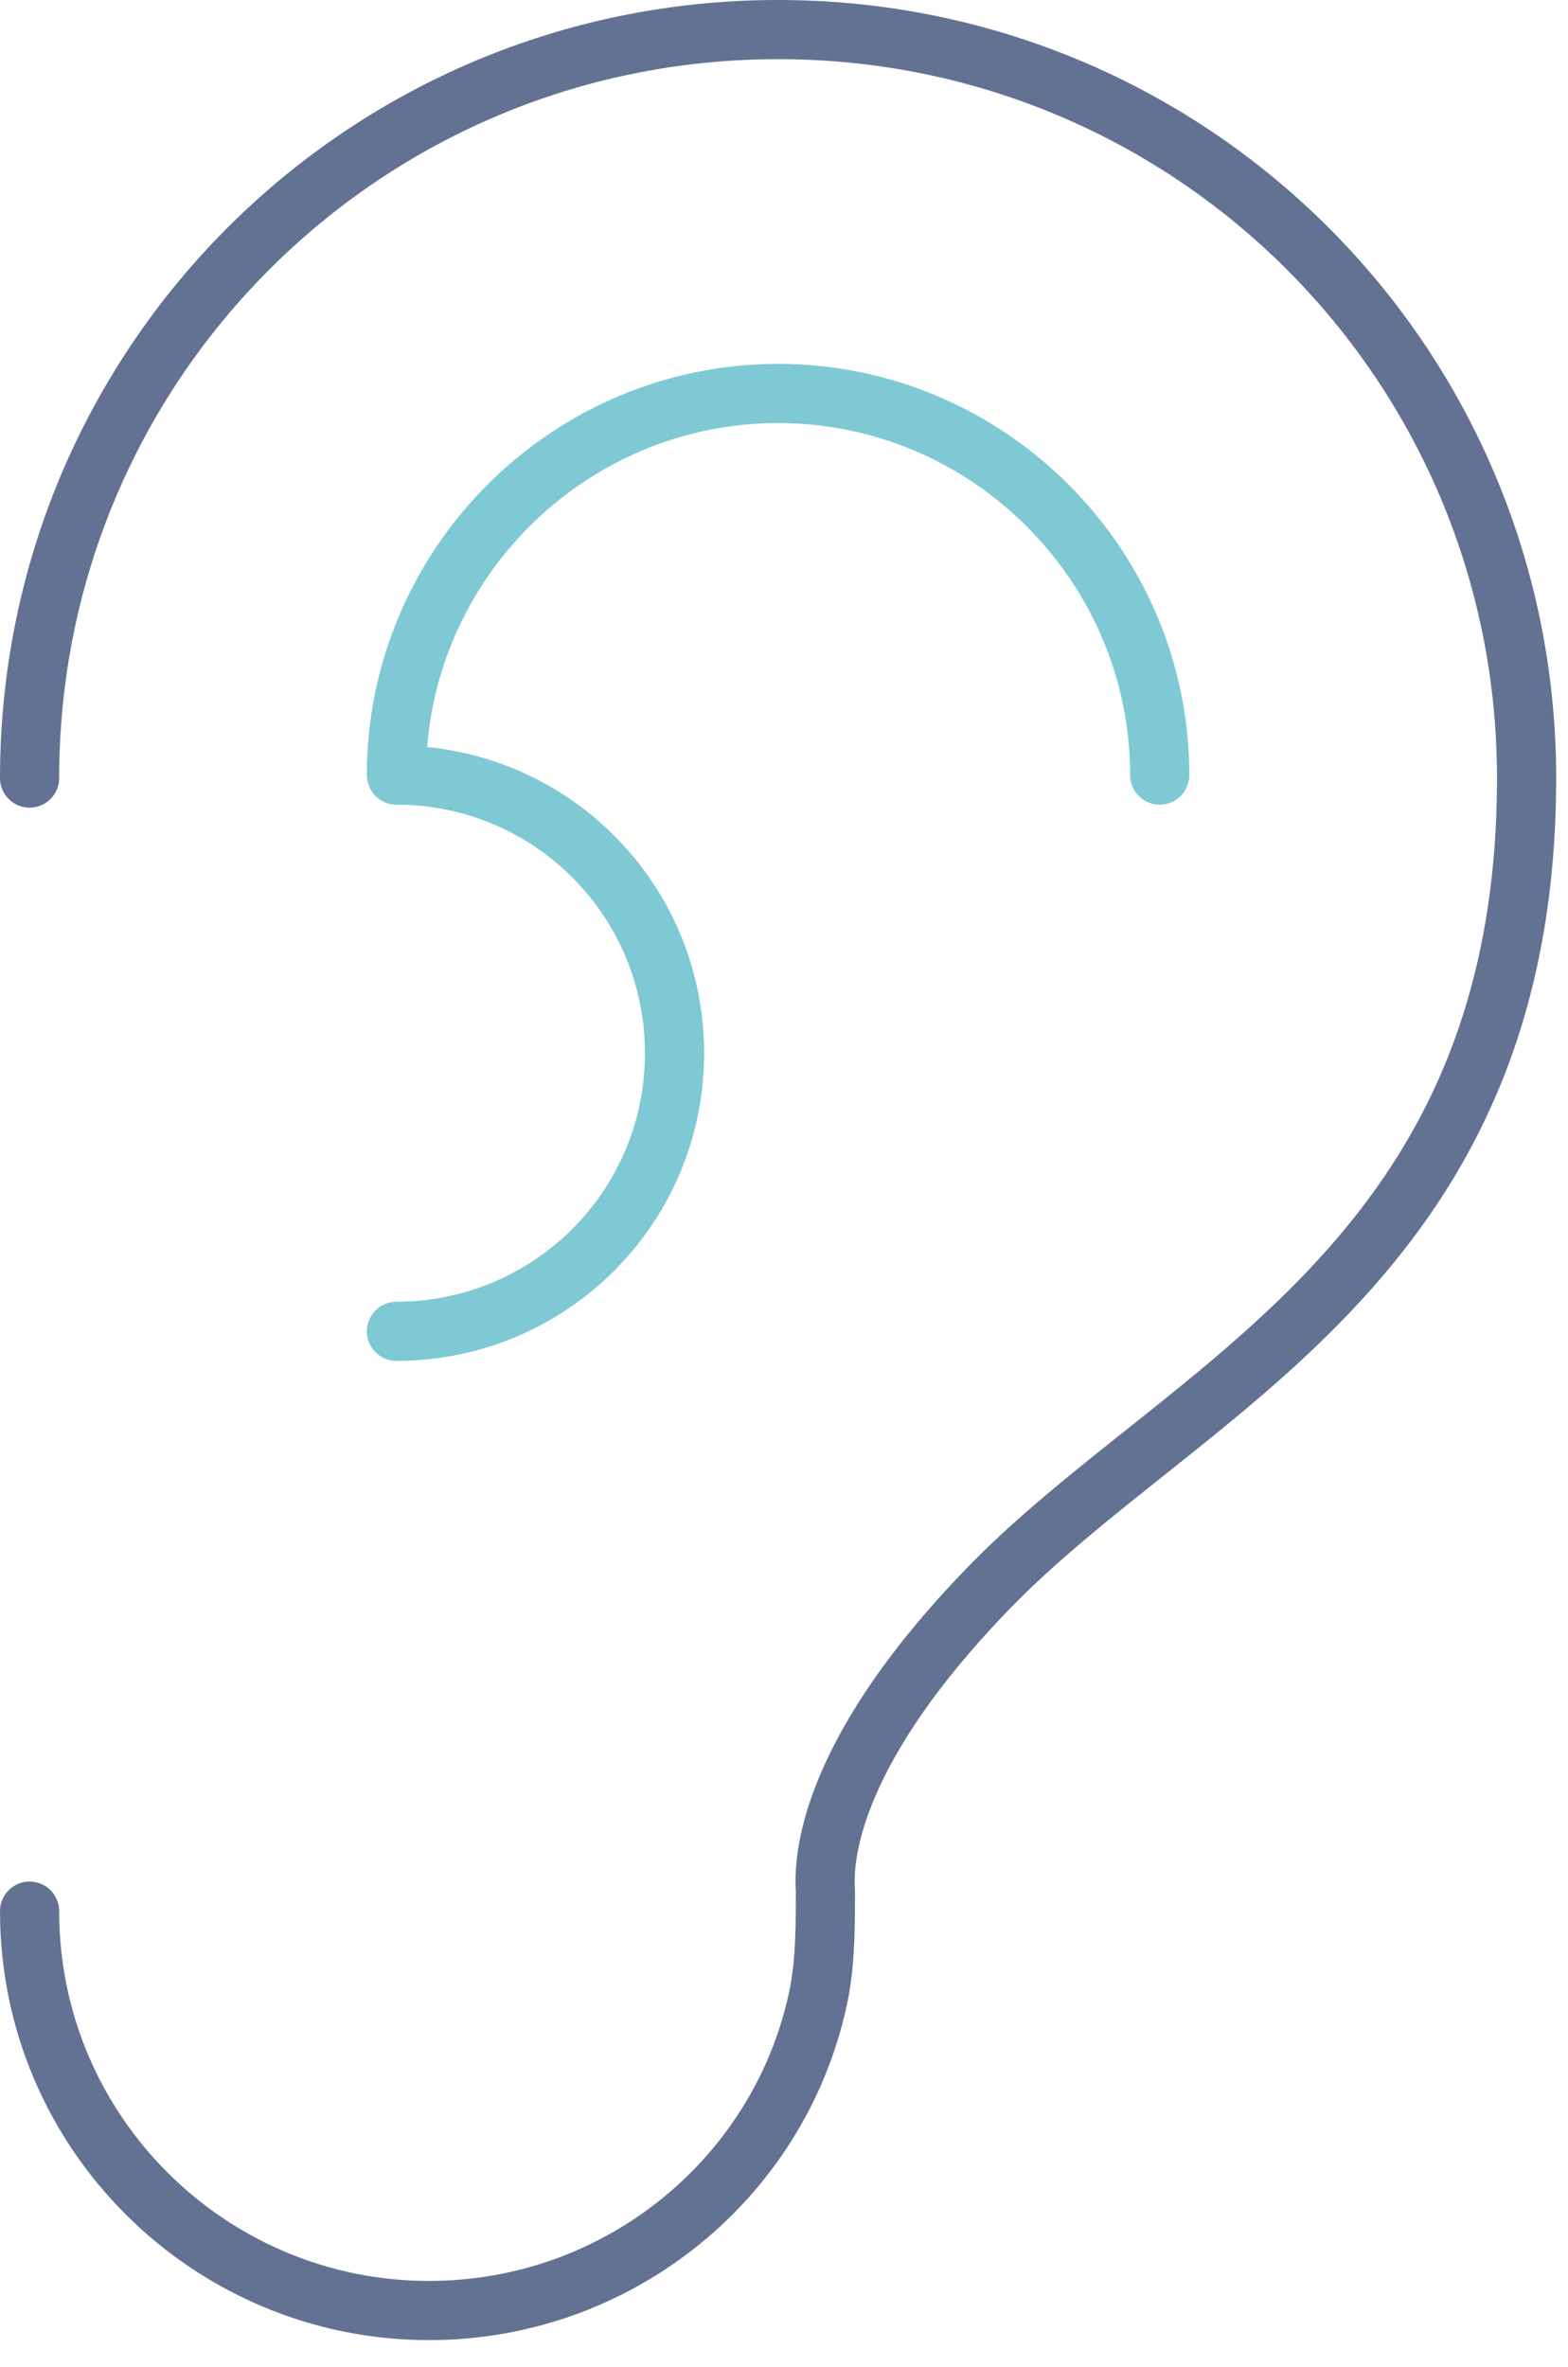
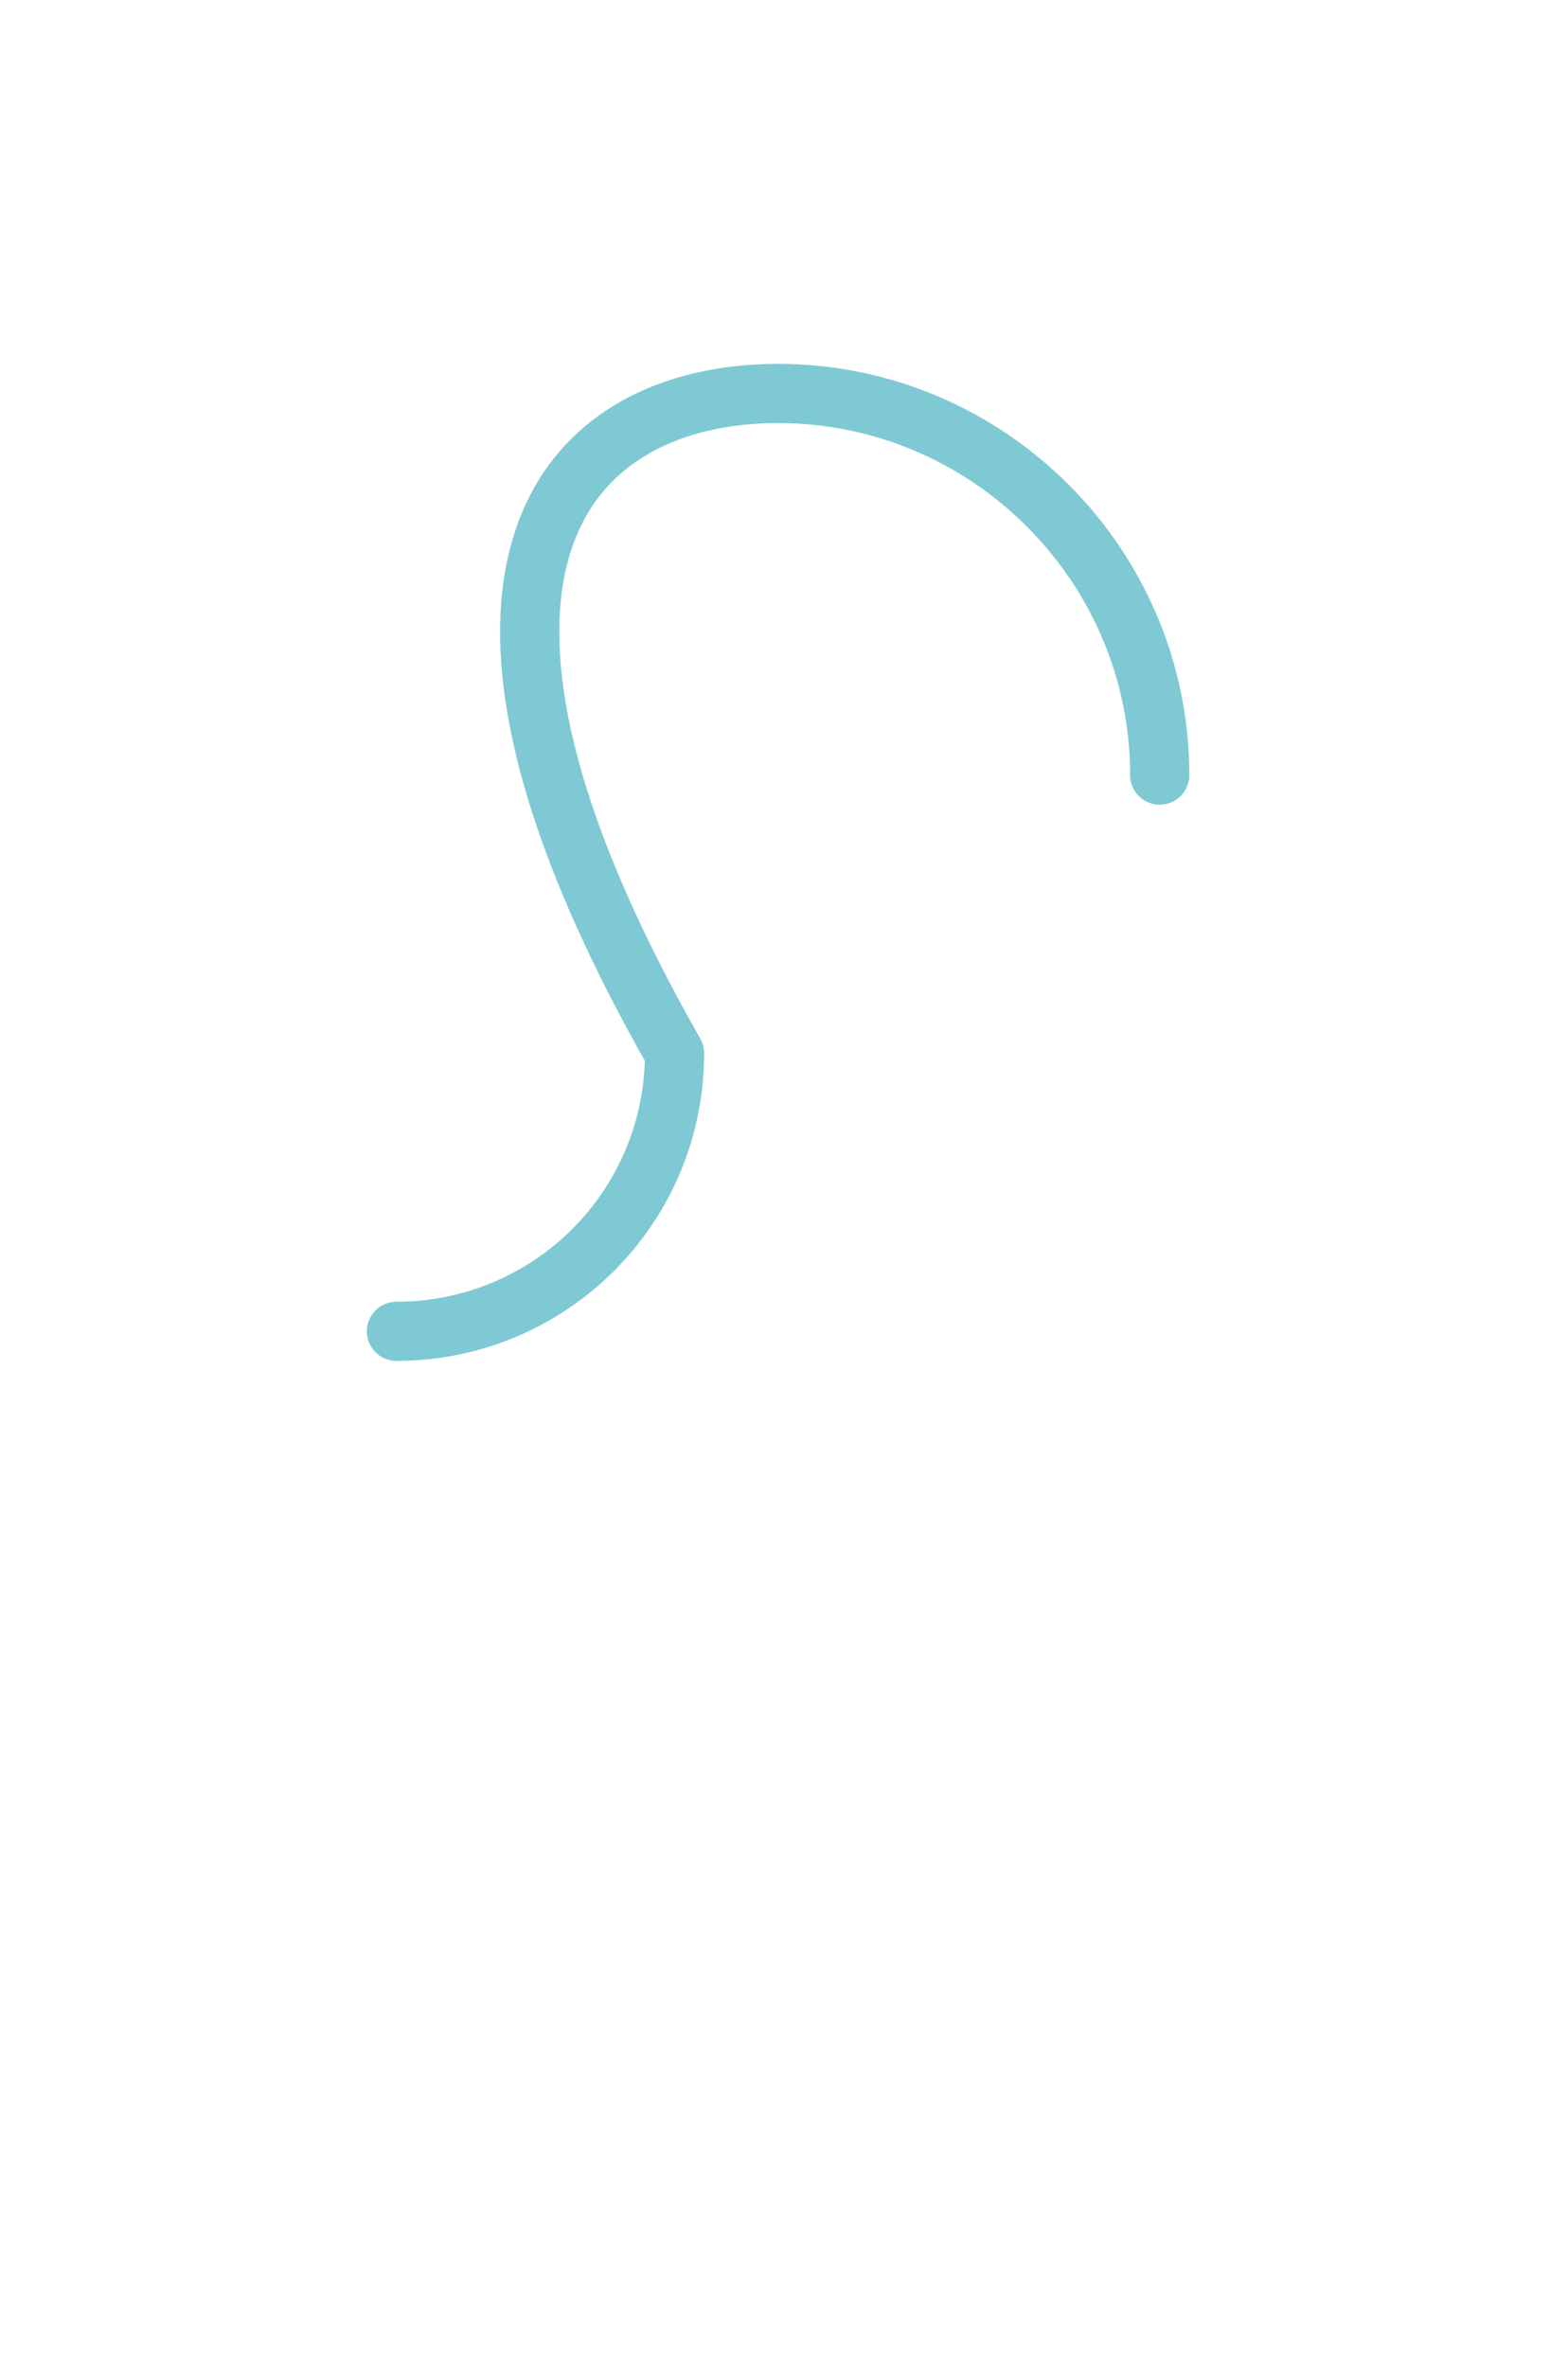
<svg xmlns="http://www.w3.org/2000/svg" width="53" height="80" viewBox="0 0 53 80" fill="none">
-   <path d="M13.4 45C18.6 45 22.8 40.8 22.8 35.6C22.8 30.4 18.6 26.2 13.4 26.2C13.4 19.1 19.2 13.3 26.3 13.3C33.4 13.3 39.2 19.1 39.2 26.2" stroke="#7EC9D3" stroke-width="2" stroke-miterlimit="10" stroke-linecap="round" stroke-linejoin="round" />
-   <path d="M1 64.6C1 72.1 7.1 78.1 14.5 78.1C21 78.1 26.5 73.5 27.7 67.3C27.9 66.2 27.9 65 27.9 63.9C27.8 62.5 28.3 59 33.3 53.8C39.9 46.9 51.6 42.8 51.6 26.3C51.6 12.3 40.3 1 26.3 1C12.3 1 1 12.3 1 26.3" stroke="#637293" stroke-width="2" stroke-miterlimit="10" stroke-linecap="round" stroke-linejoin="round" />
+   <path d="M13.4 45C18.6 45 22.8 40.8 22.8 35.6C13.4 19.1 19.2 13.3 26.3 13.3C33.4 13.3 39.2 19.1 39.2 26.2" stroke="#7EC9D3" stroke-width="2" stroke-miterlimit="10" stroke-linecap="round" stroke-linejoin="round" />
</svg>